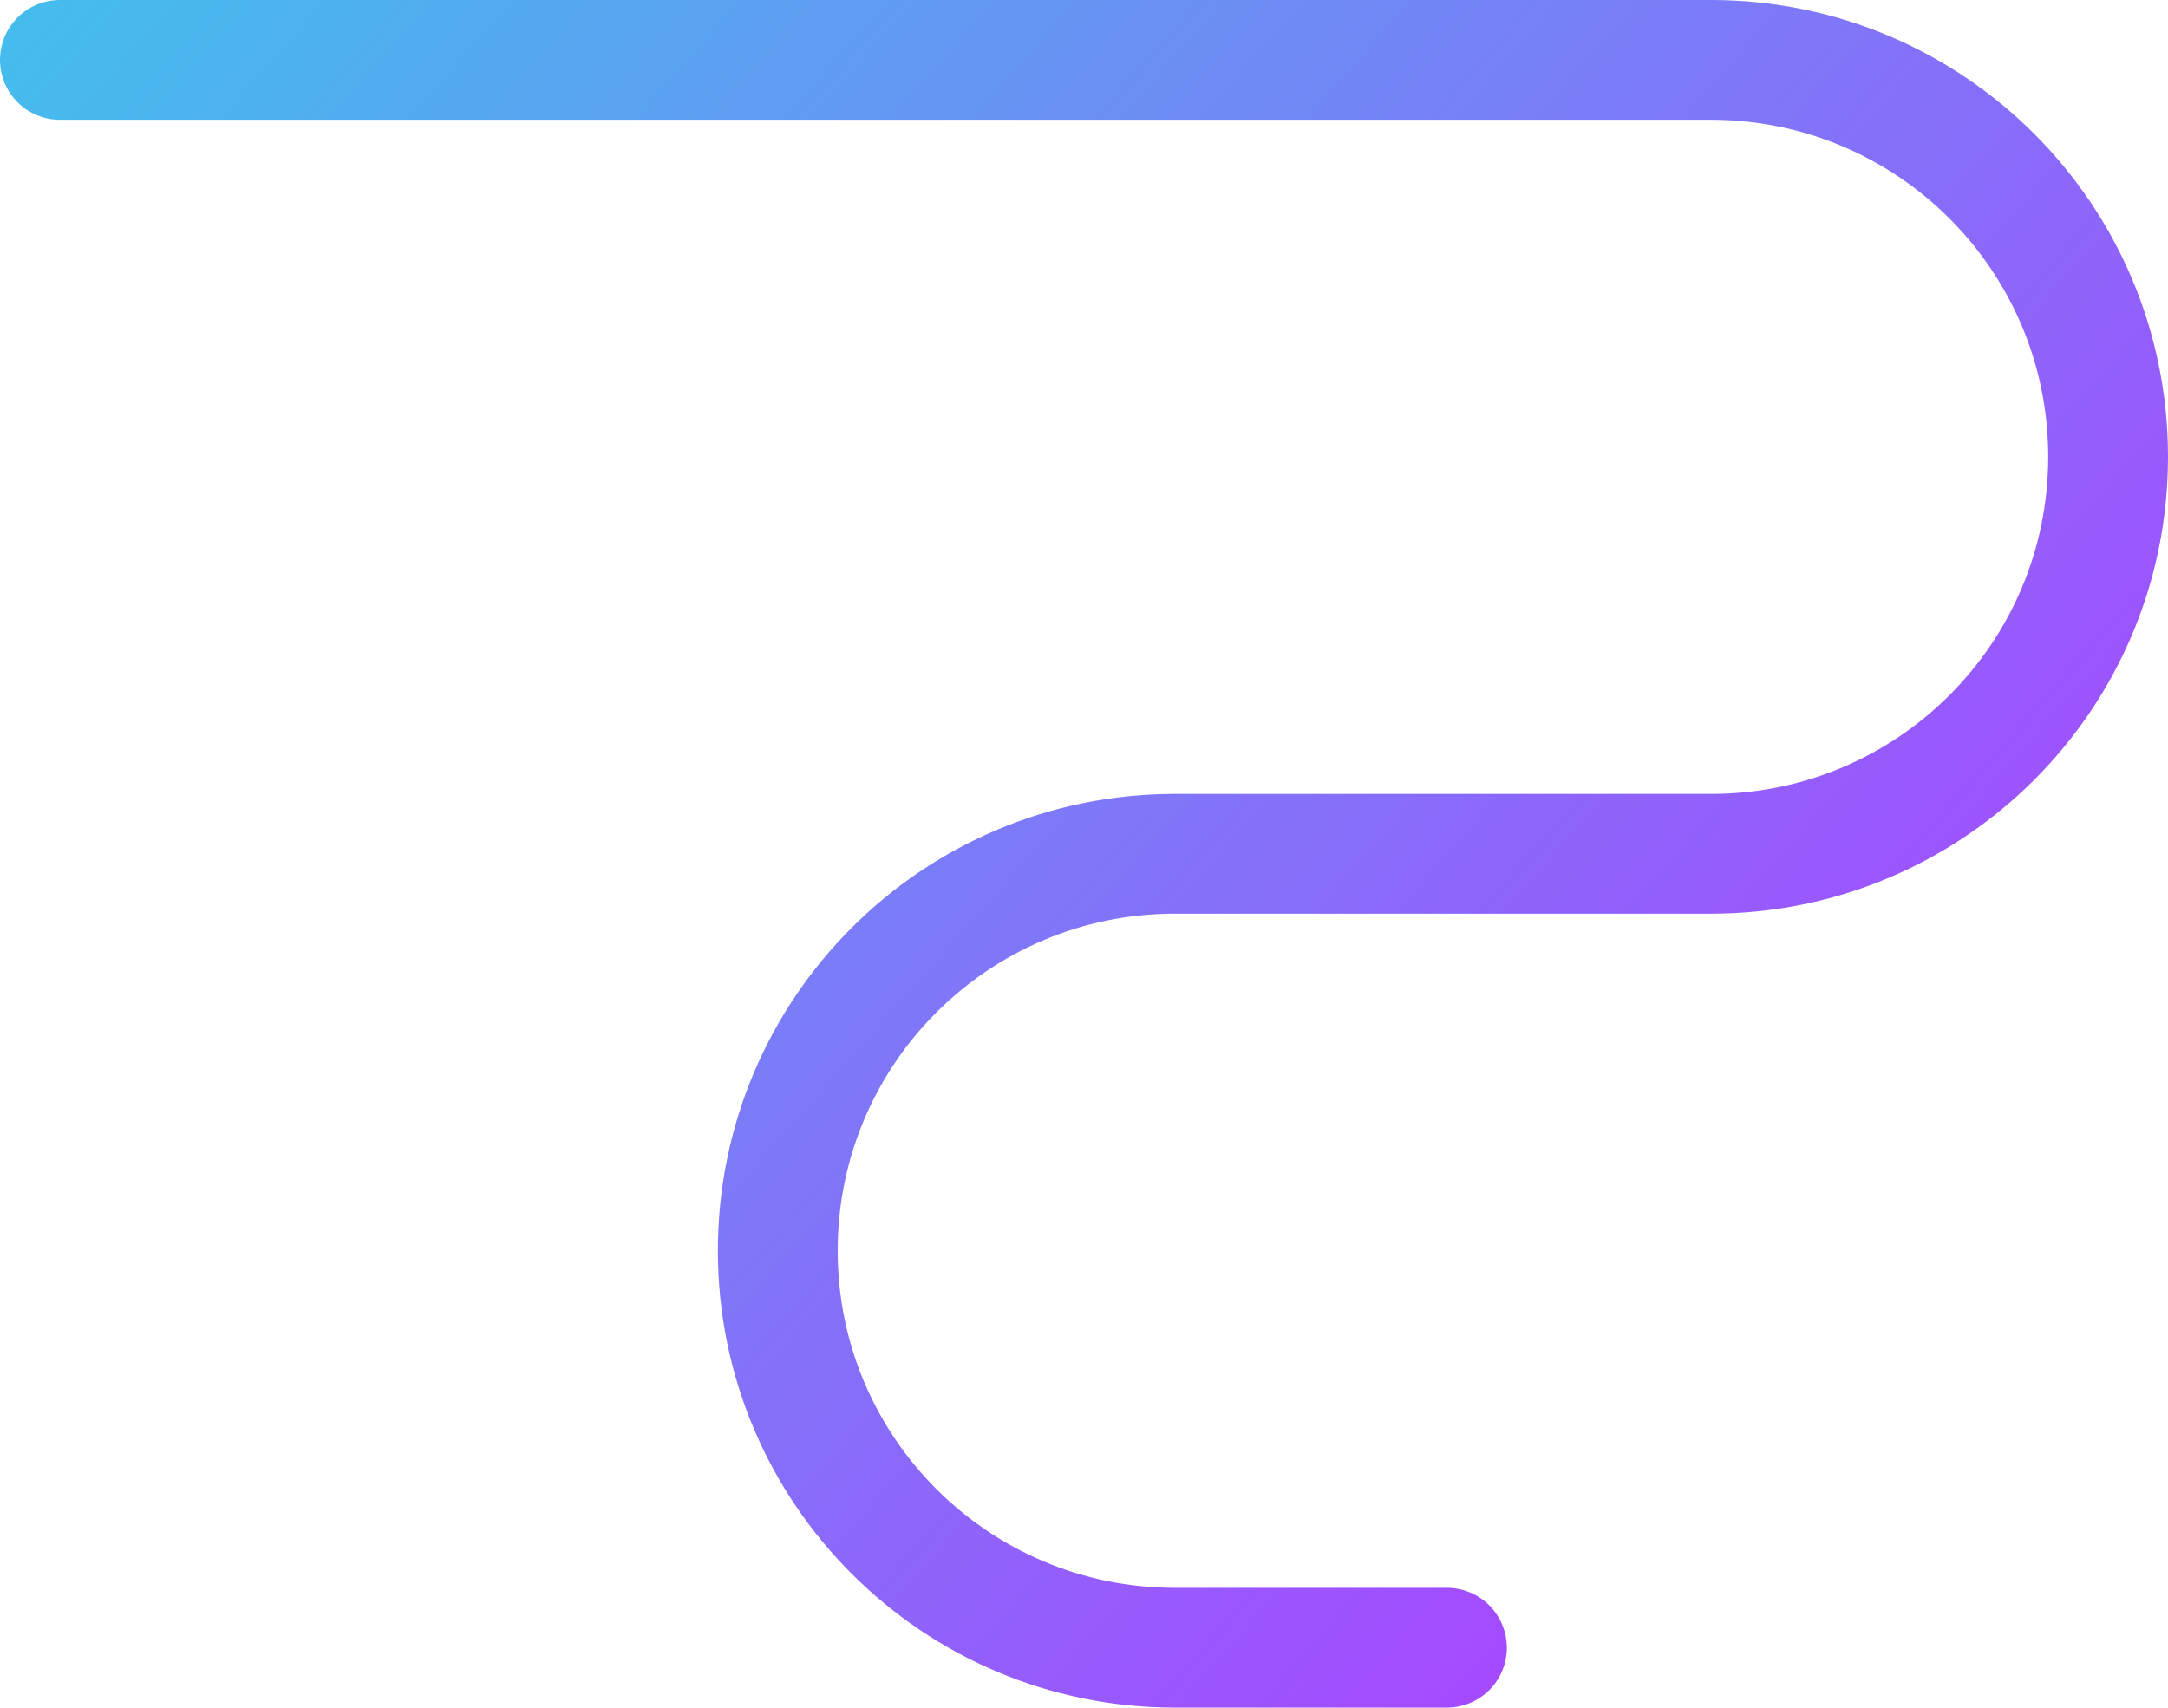
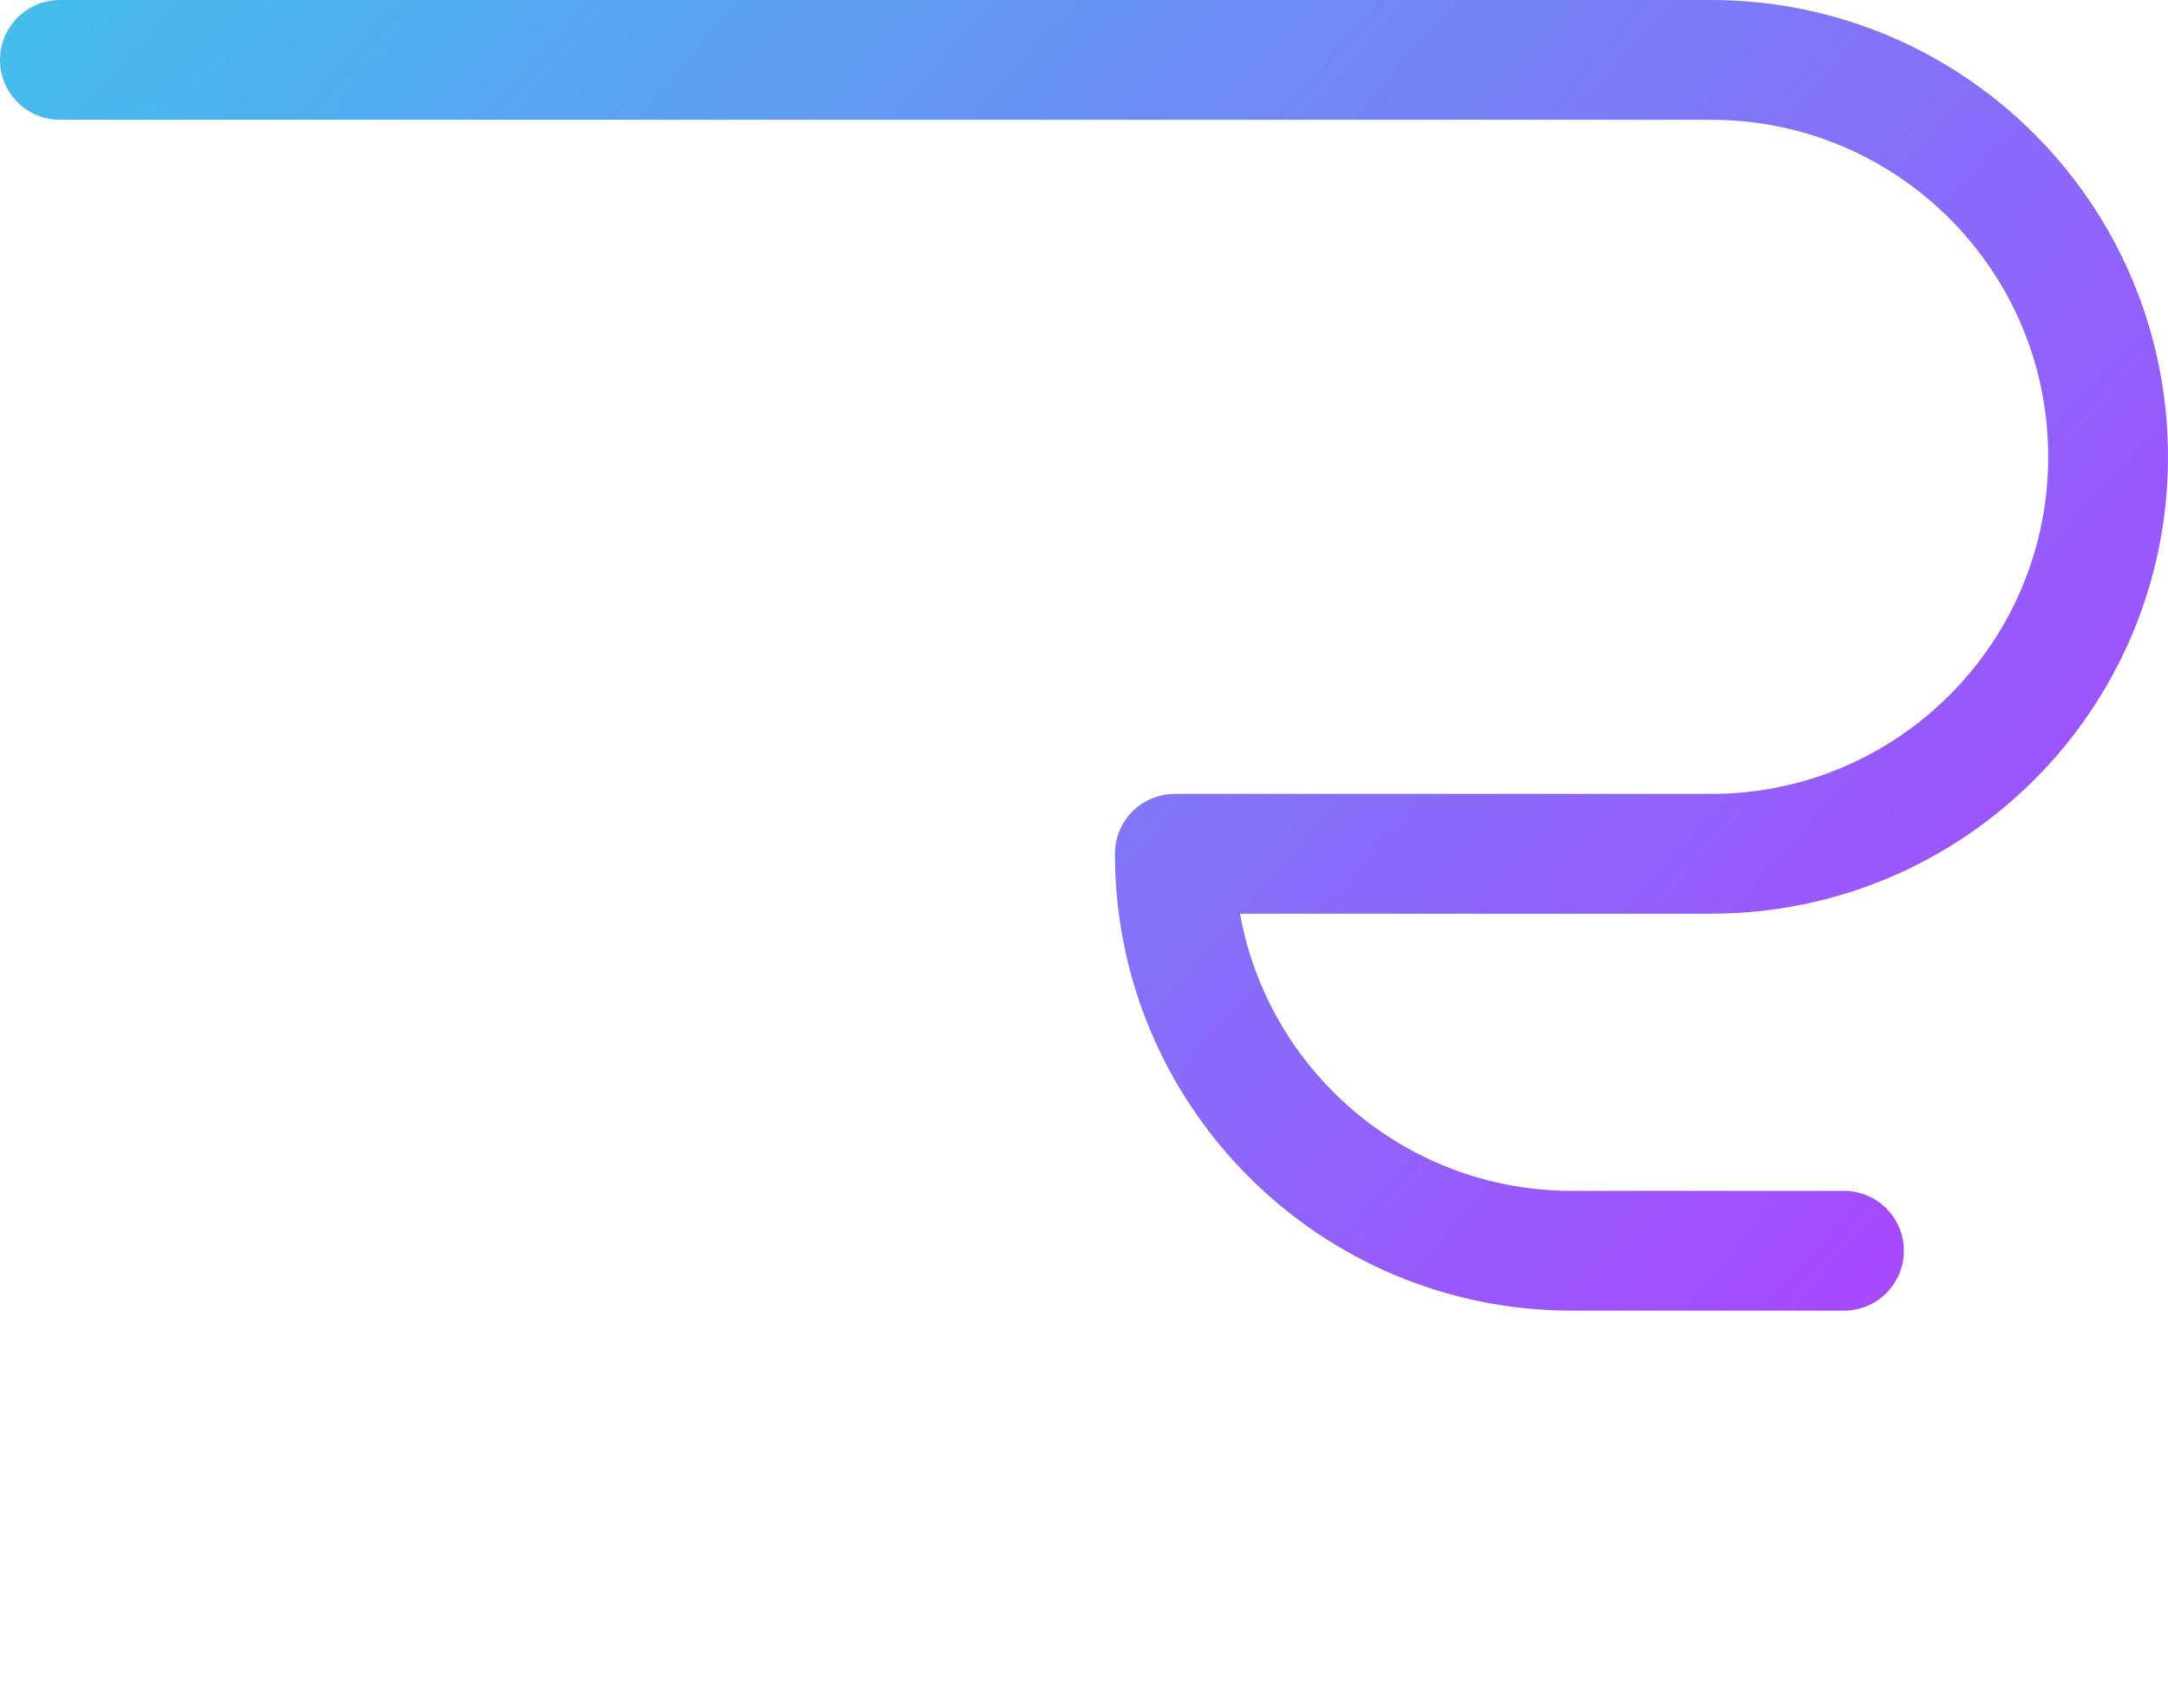
<svg xmlns="http://www.w3.org/2000/svg" viewBox="0 0 1266.8 998">
  <defs>
    <style>.cls-1{fill:none;stroke-linecap:round;stroke-linejoin:round;stroke-width:70px;stroke:url(#Безымянный_градиент);}</style>
    <linearGradient id="Безымянный_градиент" x1="-3249.9" y1="-1227.5" x2="-2282.22" y2="-371.64" gradientTransform="translate(3383.12 1098.62)" gradientUnits="userSpaceOnUse">
      <stop offset="0" stop-color="#44bded" />
      <stop offset="1" stop-color="#a54aff" />
    </linearGradient>
  </defs>
  <title>Ресурс 86887</title>
  <g id="Слой_2" data-name="Слой 2">
    <g id="Слой_1-2" data-name="Слой 1">
      <g id="Слой_1-2-2" data-name="Слой 1-2">
        <g id="Слой_1-2-2-2" data-name="Слой 1-2-2">
          <g id="Слой_1-2-2-2-2" data-name="Слой 1-2-2-2">
            <g id="Слой_1-2-2-2-2-2" data-name="Слой 1-2-2-2-2">
-               <path class="cls-1" d="M35,35H999.8c128.15,0,232,103.88,232,232h0c0,128.15-103.88,232-232,232H686.47c-128.15,0-232,103.88-232,232h0c0,128.15,103.88,232,232,232h159" />
+               <path class="cls-1" d="M35,35H999.8c128.15,0,232,103.88,232,232h0c0,128.15-103.88,232-232,232H686.47h0c0,128.15,103.88,232,232,232h159" />
            </g>
          </g>
        </g>
      </g>
    </g>
  </g>
</svg>